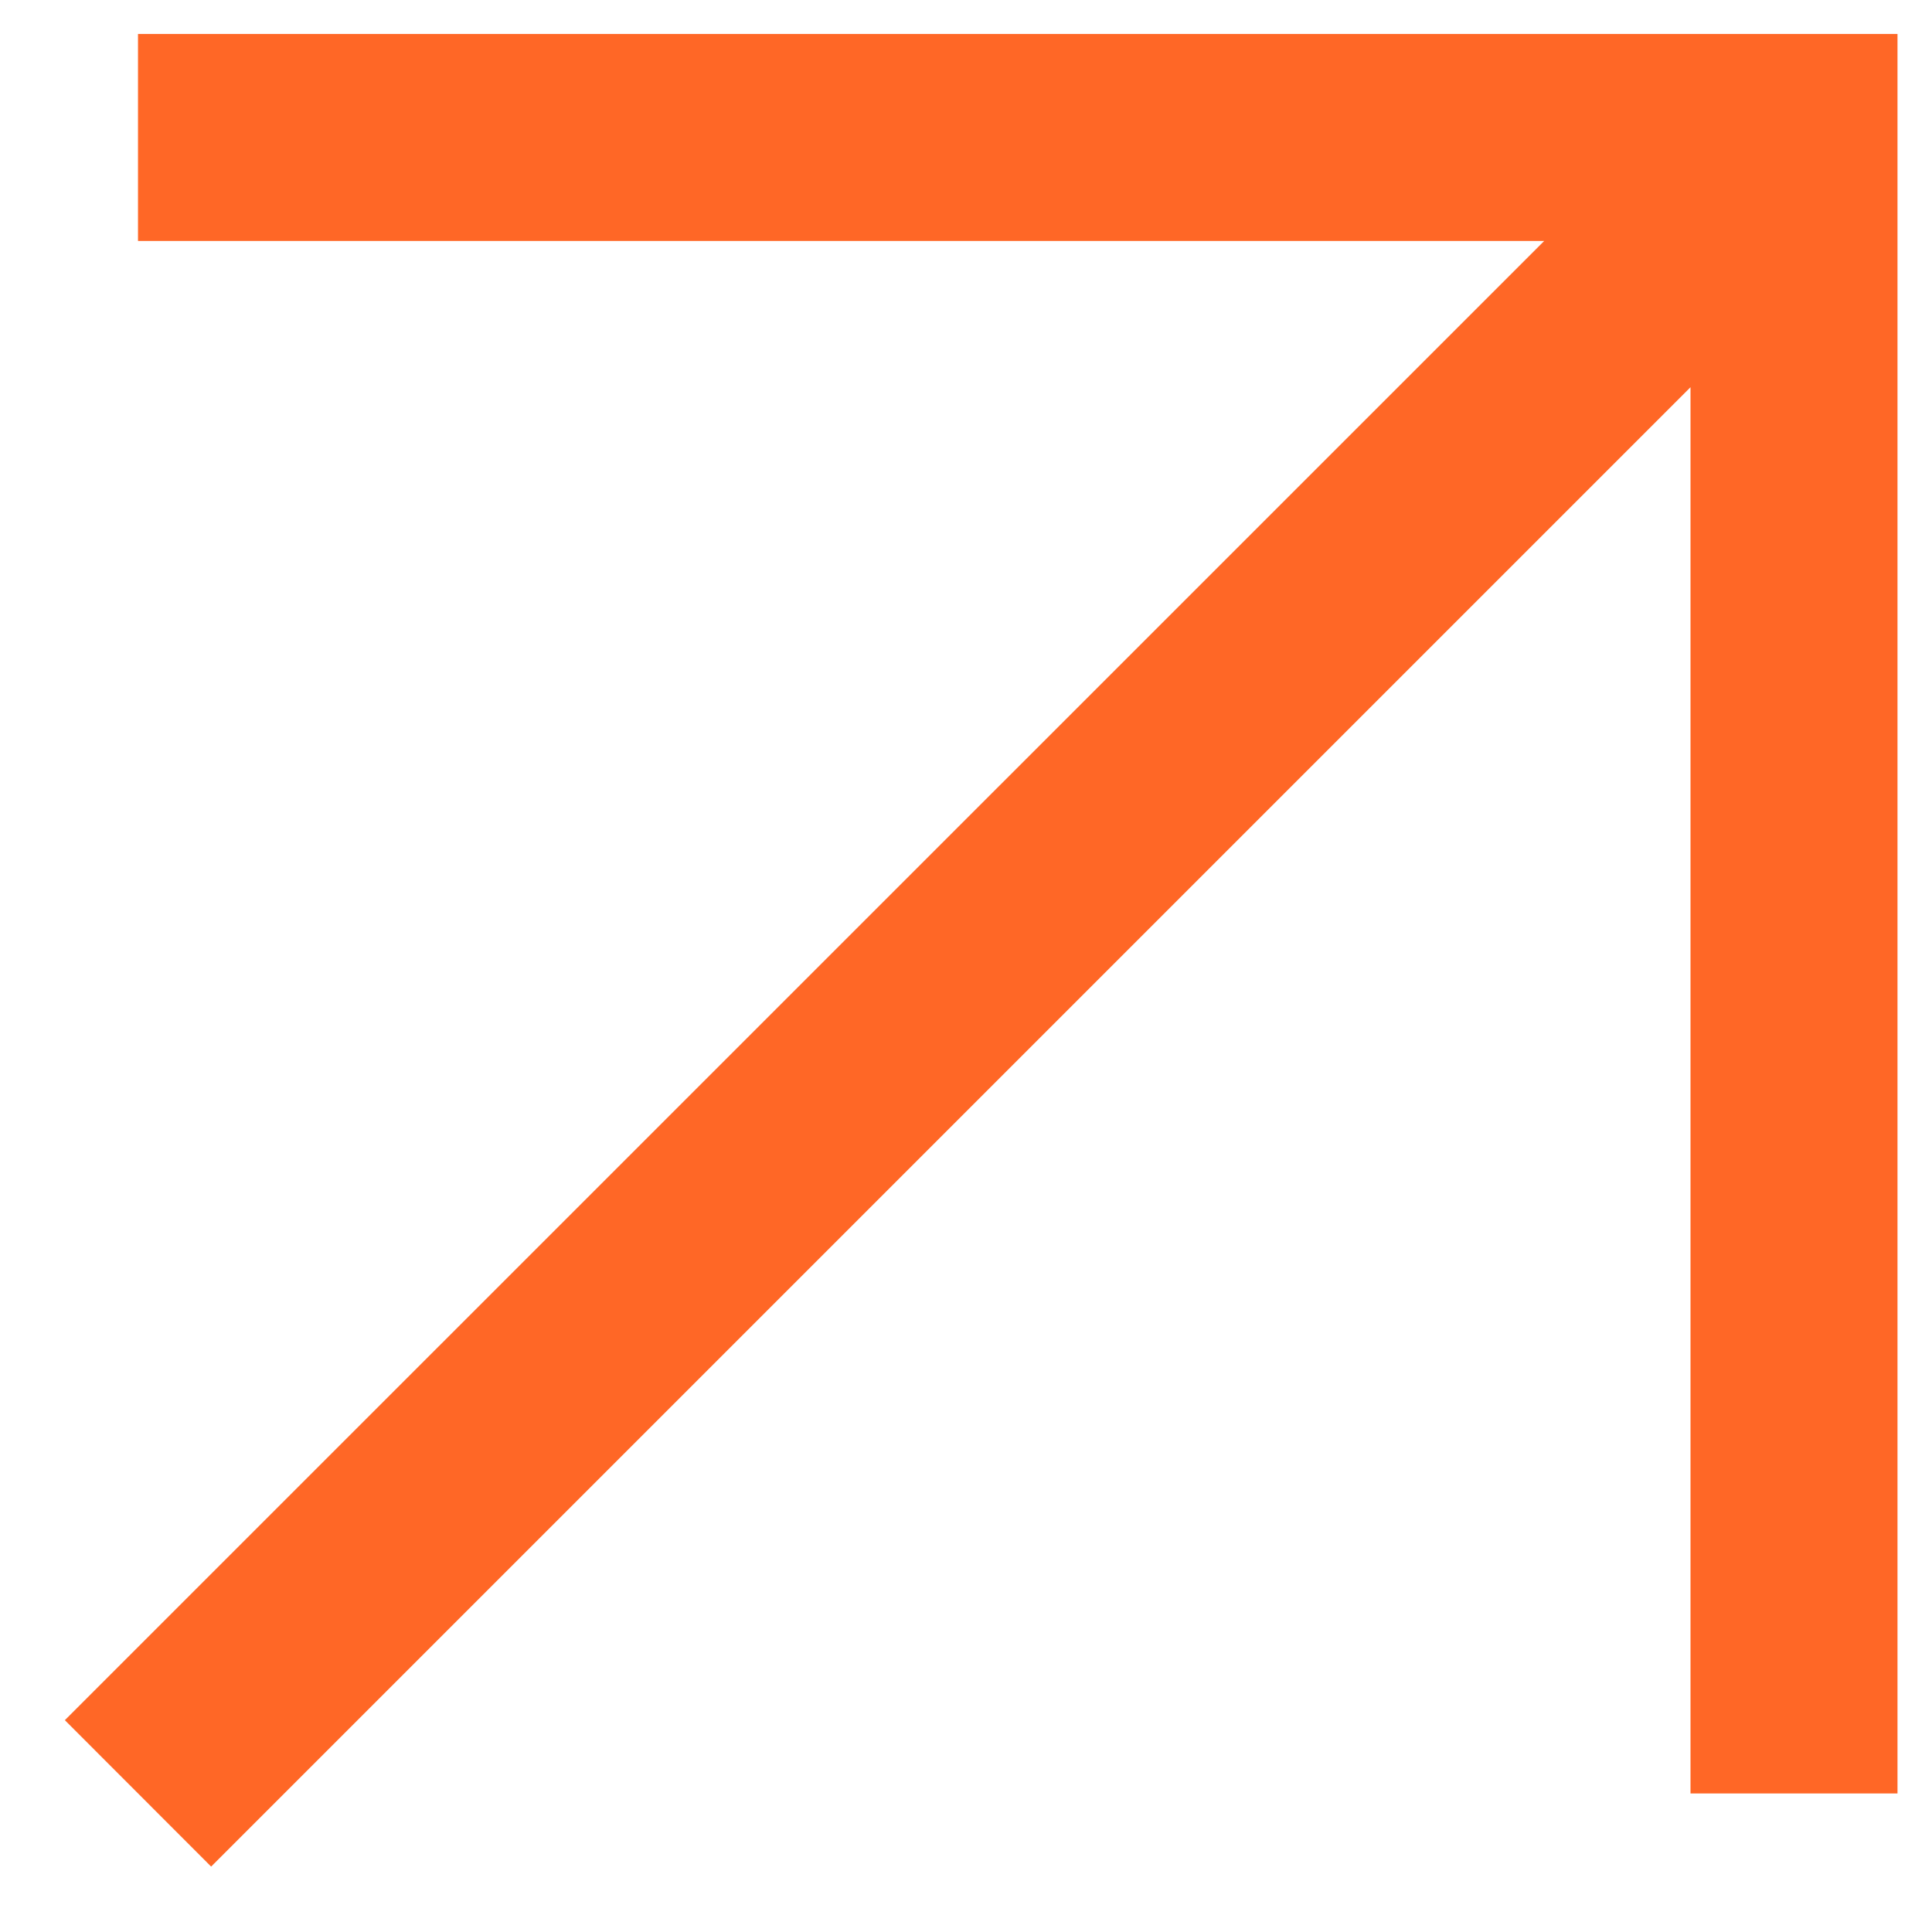
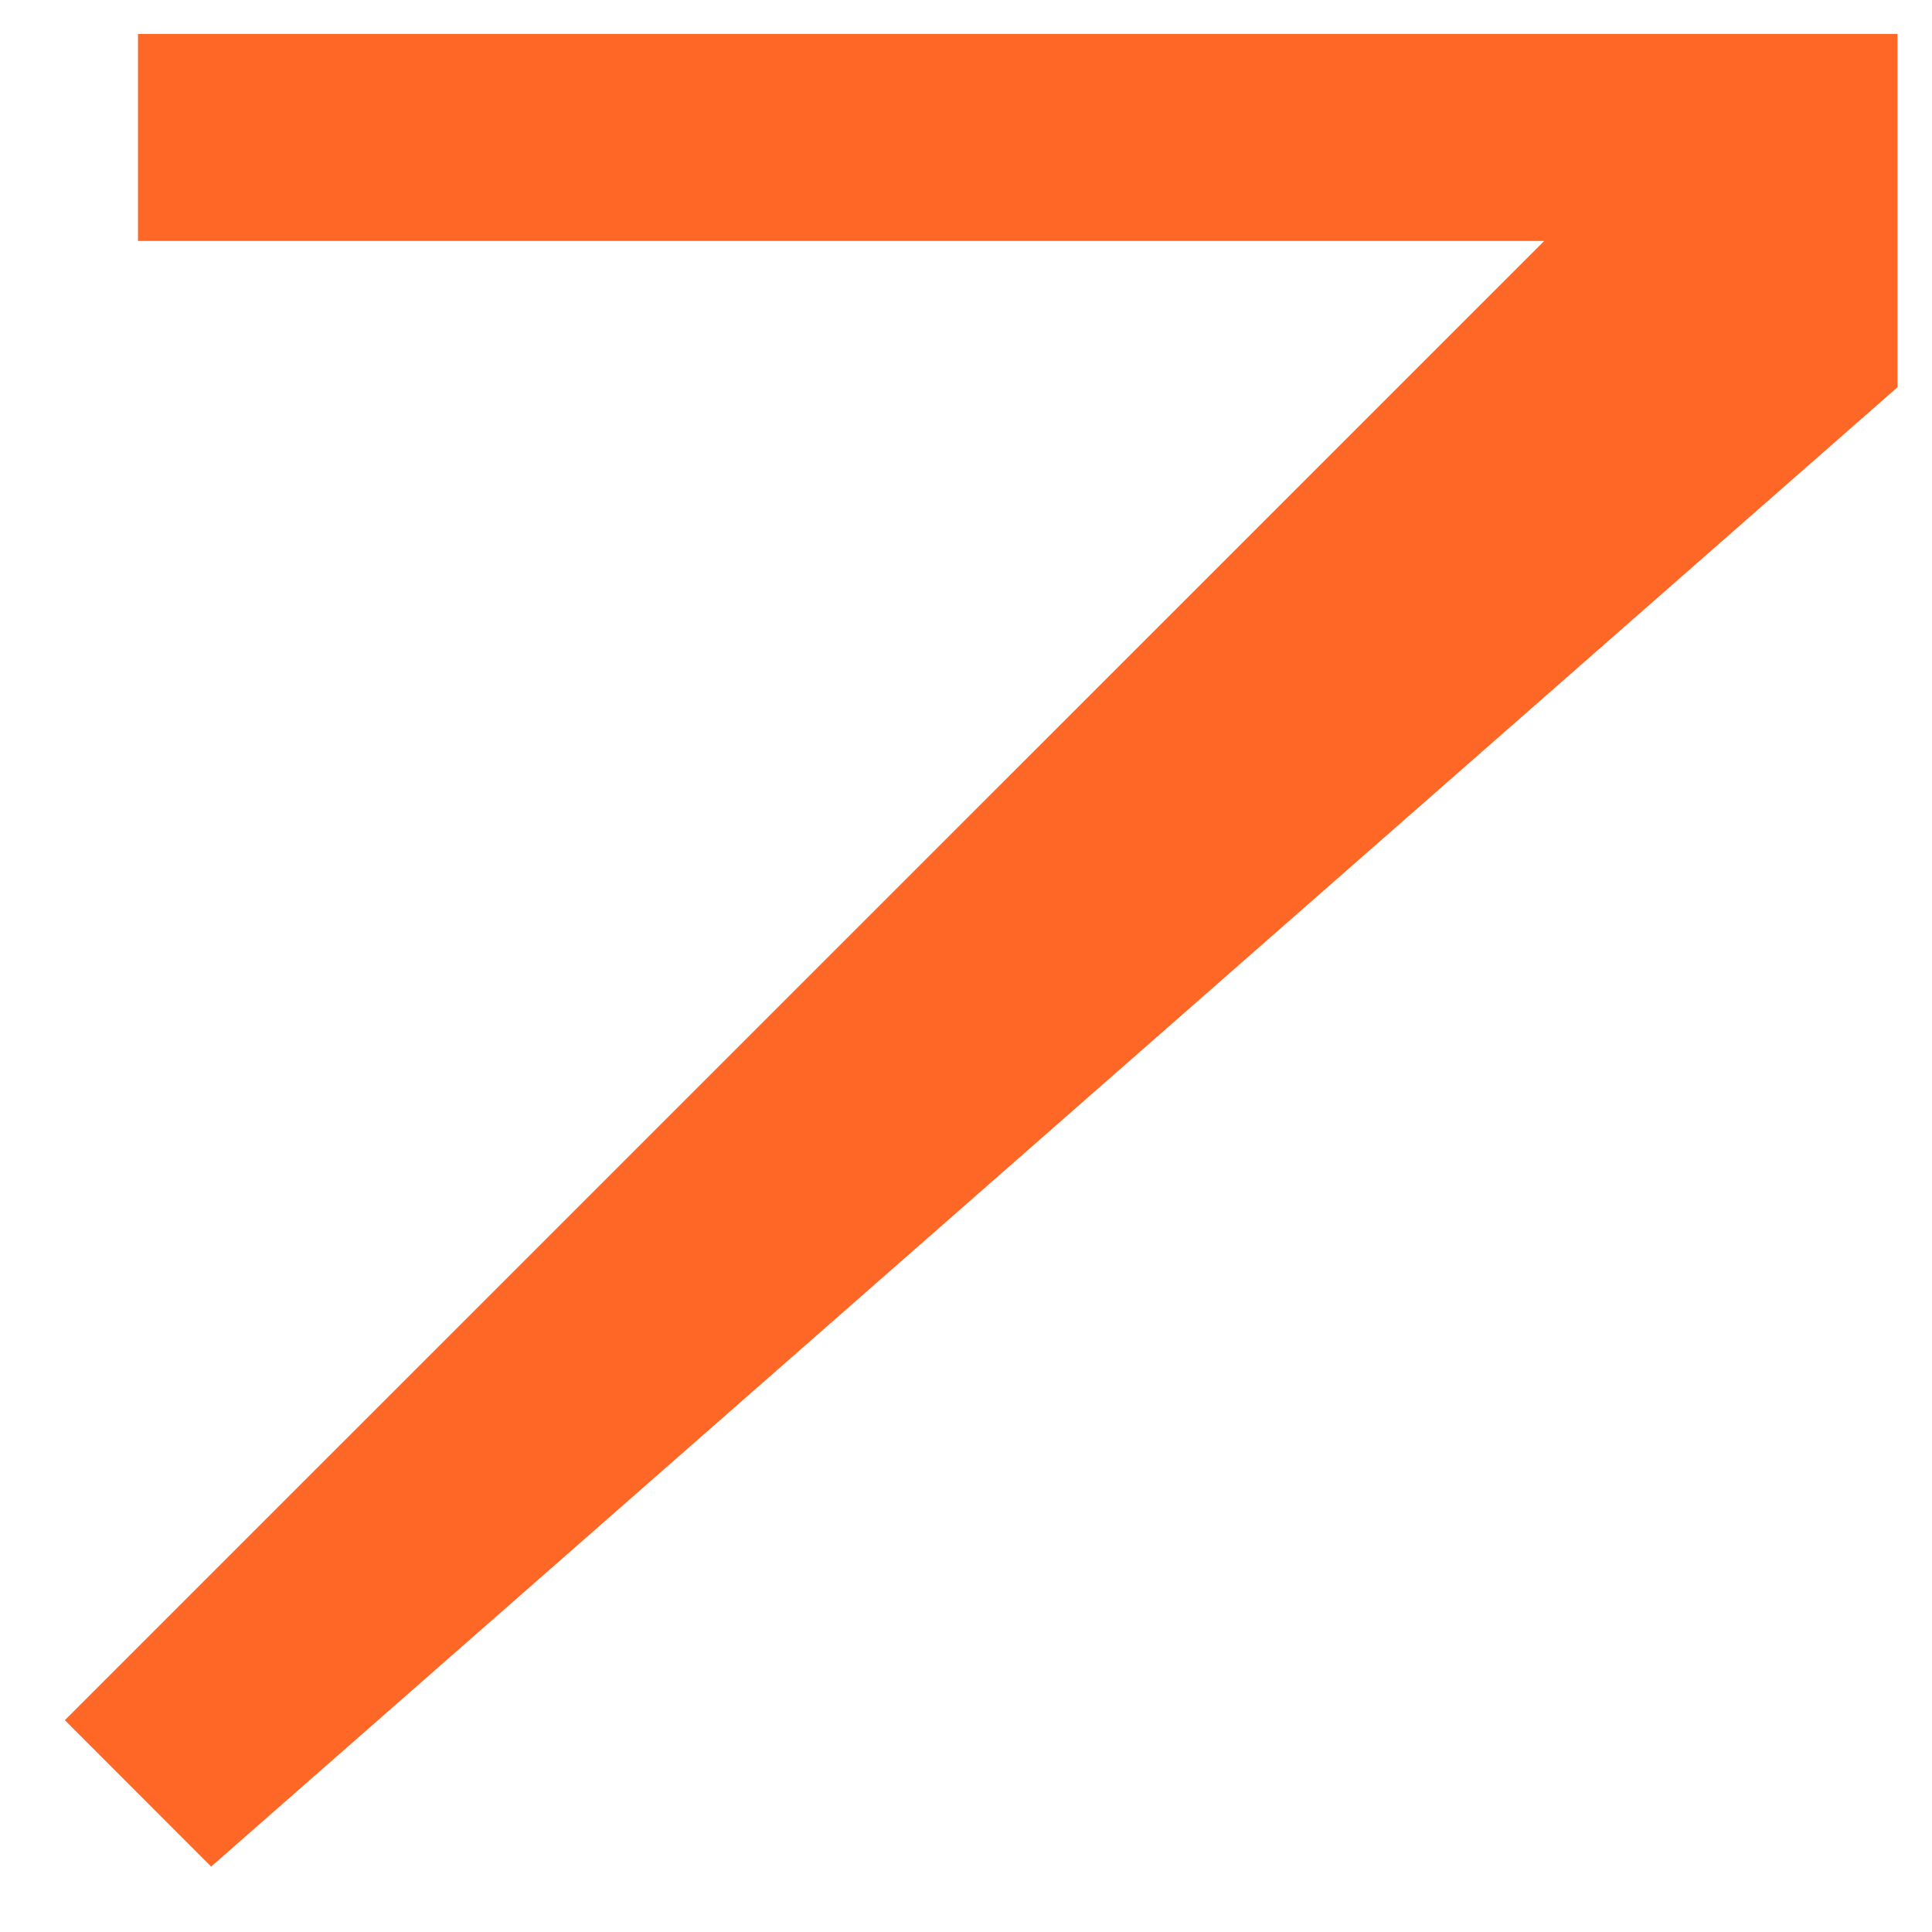
<svg xmlns="http://www.w3.org/2000/svg" width="14" height="14" viewBox="0 0 14 14" fill="none">
-   <path d="M11.19 1.746H1V0.246H13.75V12.996H12.25V2.806L1.53 13.526L0.47 12.465L11.19 1.746Z" fill="#FF6726" />
+   <path d="M11.19 1.746H1V0.246H13.75V12.996V2.806L1.53 13.526L0.47 12.465L11.19 1.746Z" fill="#FF6726" />
</svg>